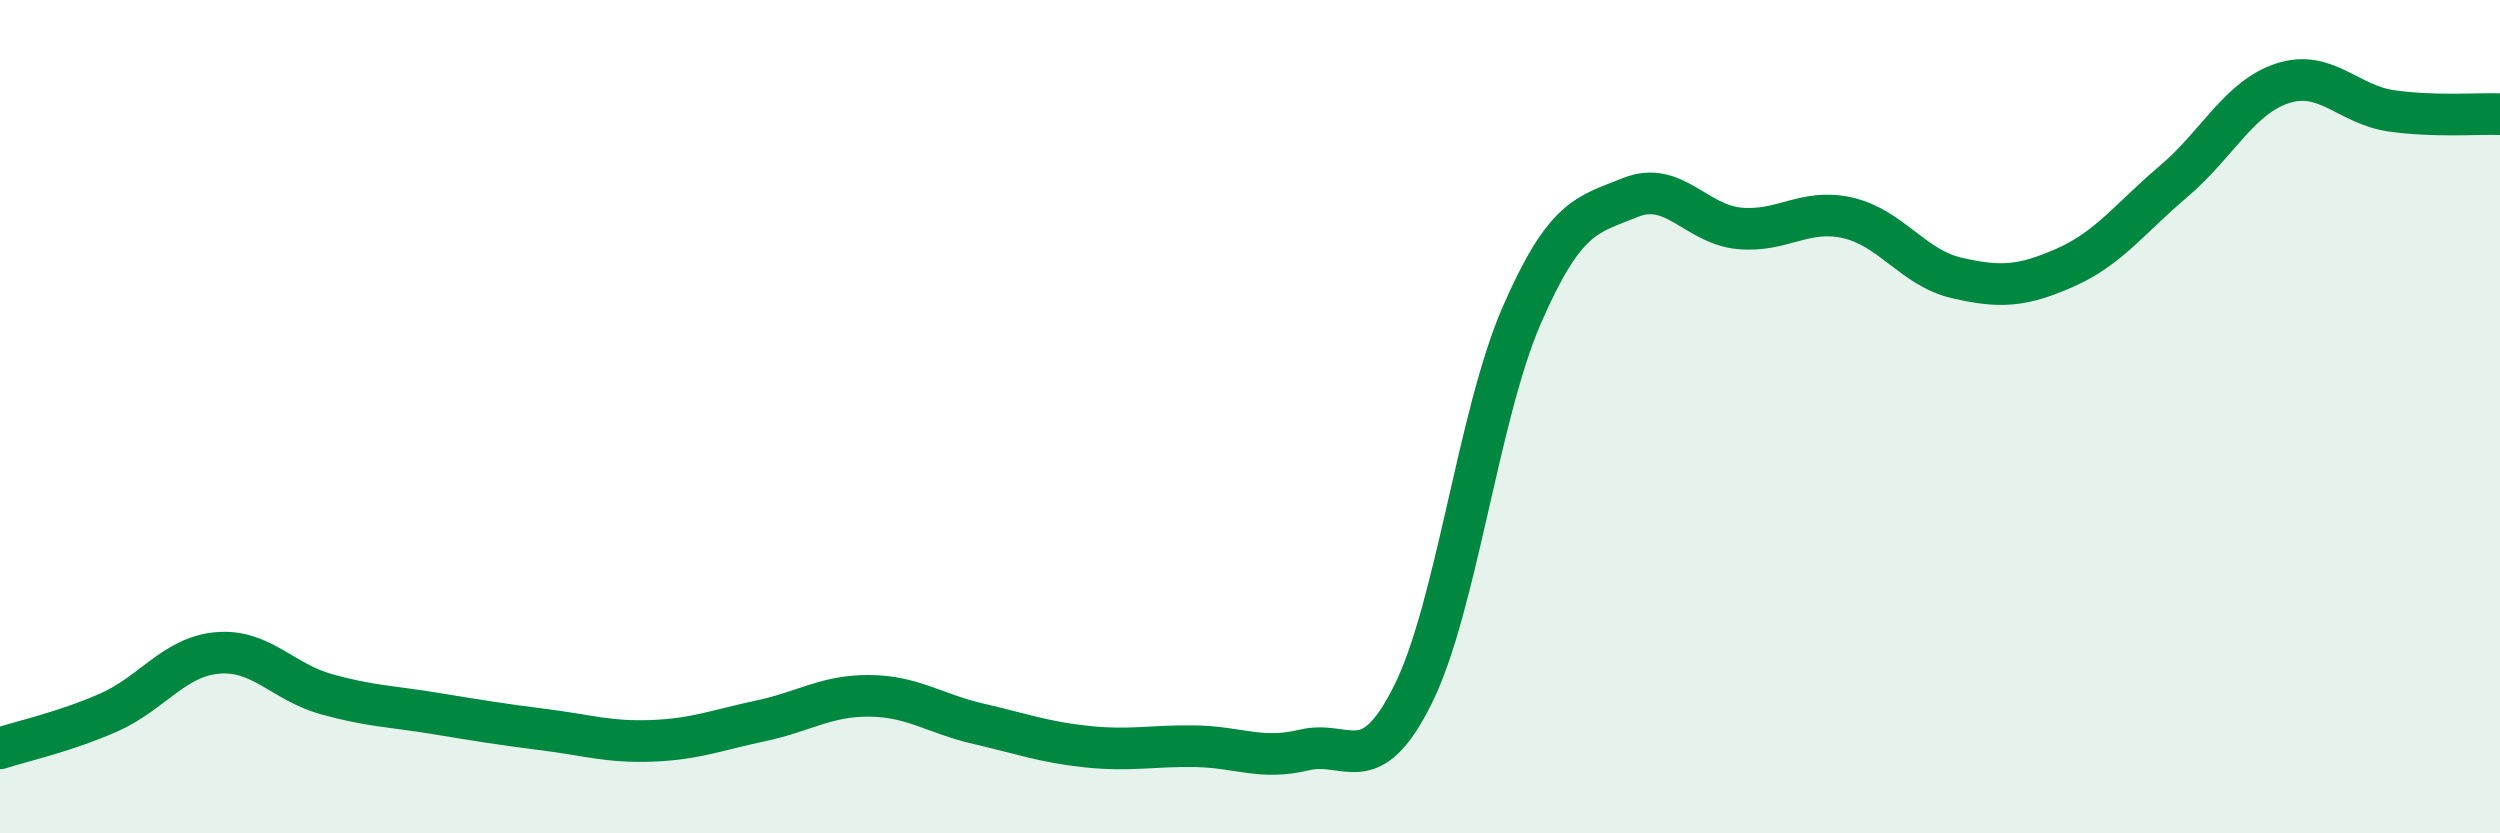
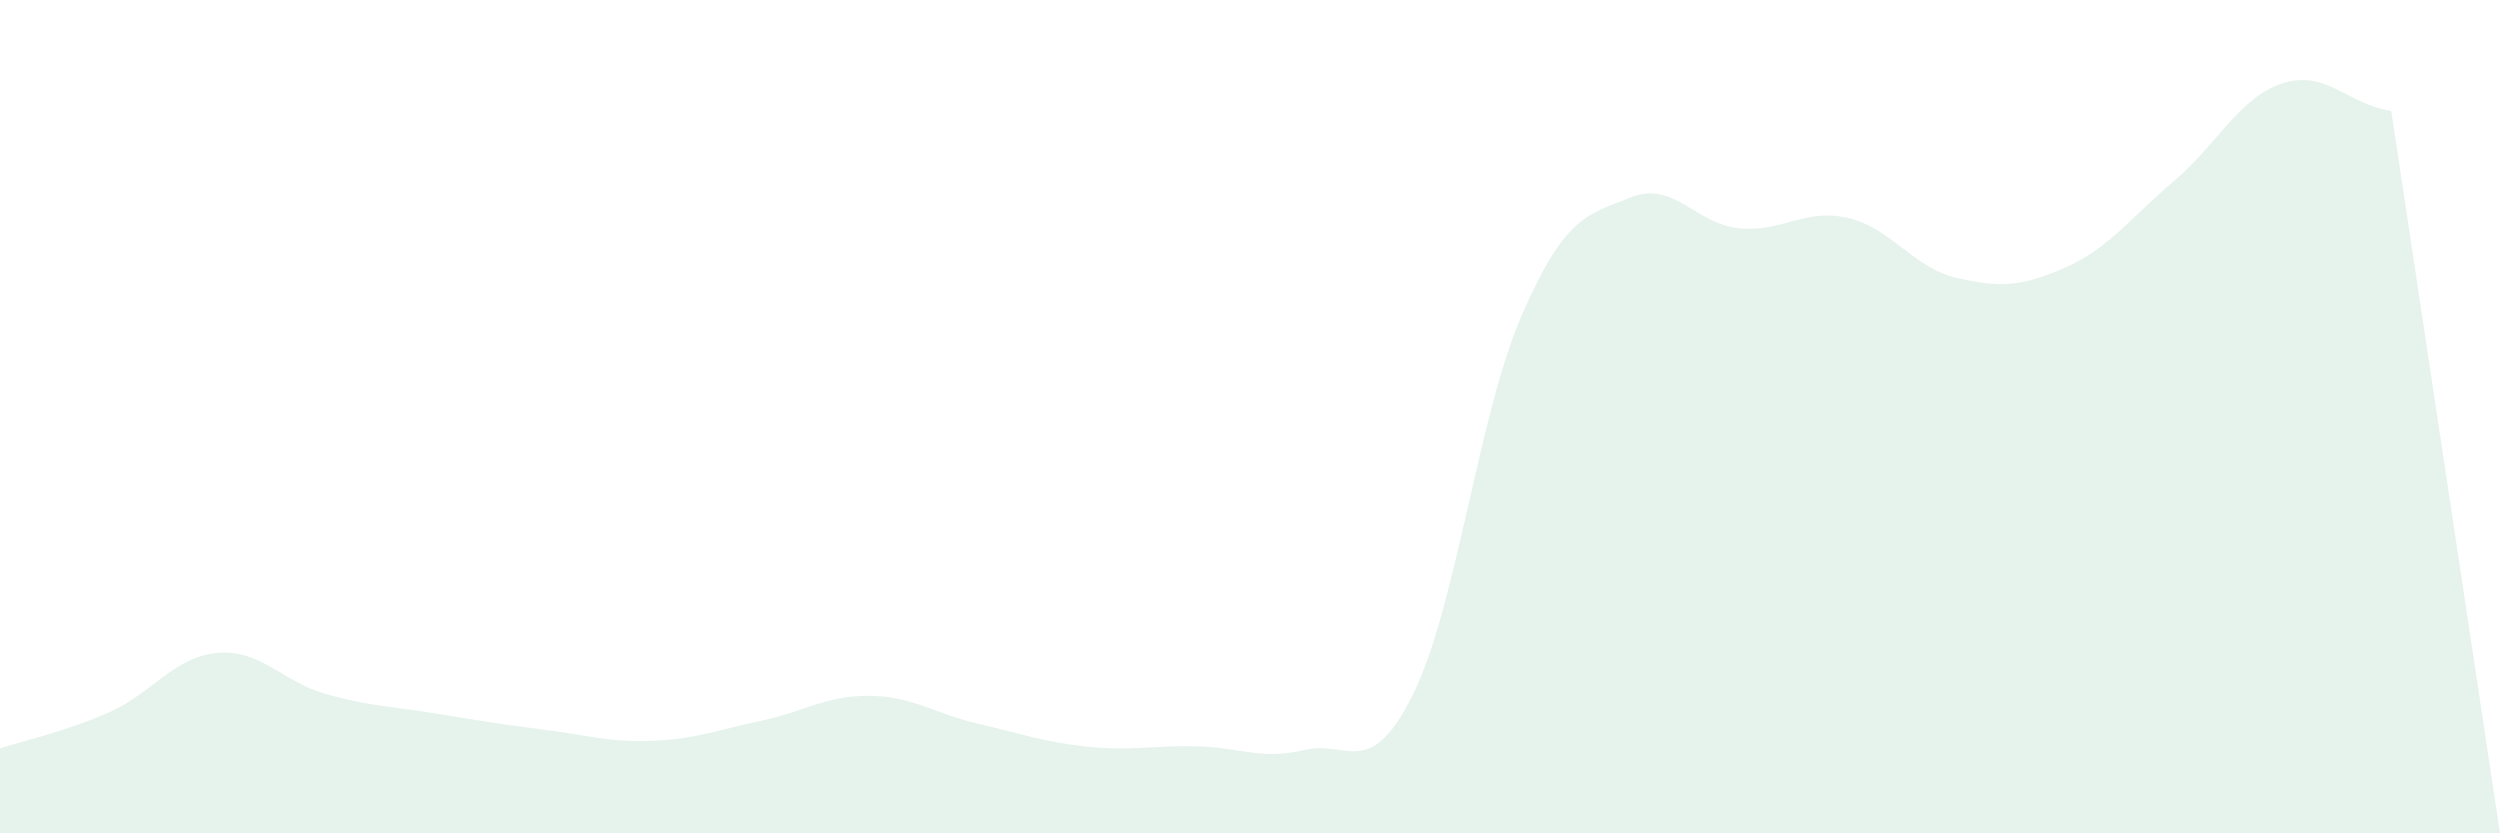
<svg xmlns="http://www.w3.org/2000/svg" width="60" height="20" viewBox="0 0 60 20">
-   <path d="M 0,17.96 C 0.52,17.79 1.57,17.56 2.61,17.1 C 3.65,16.64 4.18,15.76 5.22,15.67 C 6.26,15.58 6.79,16.37 7.83,16.66 C 8.87,16.95 9.39,16.95 10.43,17.12 C 11.47,17.29 12,17.38 13.04,17.51 C 14.08,17.64 14.61,17.82 15.65,17.78 C 16.69,17.74 17.22,17.52 18.26,17.3 C 19.3,17.08 19.83,16.69 20.87,16.7 C 21.91,16.71 22.44,17.13 23.48,17.37 C 24.52,17.61 25.05,17.81 26.09,17.92 C 27.13,18.03 27.66,17.89 28.7,17.91 C 29.74,17.93 30.26,18.25 31.3,18 C 32.34,17.75 32.87,18.76 33.91,16.67 C 34.95,14.58 35.48,9.96 36.52,7.57 C 37.56,5.18 38.09,5.16 39.13,4.74 C 40.17,4.32 40.7,5.38 41.74,5.48 C 42.78,5.58 43.31,4.99 44.35,5.23 C 45.39,5.47 45.92,6.43 46.96,6.67 C 48,6.91 48.53,6.88 49.57,6.42 C 50.61,5.96 51.13,5.23 52.17,4.35 C 53.21,3.47 53.74,2.34 54.78,2 C 55.82,1.66 56.35,2.51 57.39,2.66 C 58.43,2.81 59.48,2.72 60,2.74L60 20L0 20Z" fill="#008740" opacity="0.1" stroke-linecap="round" stroke-linejoin="round" />
-   <path d="M 0,17.96 C 0.52,17.79 1.57,17.56 2.61,17.1 C 3.65,16.64 4.18,15.76 5.22,15.67 C 6.26,15.58 6.79,16.37 7.83,16.66 C 8.87,16.95 9.39,16.95 10.43,17.12 C 11.47,17.29 12,17.38 13.04,17.51 C 14.08,17.64 14.61,17.82 15.65,17.78 C 16.69,17.74 17.22,17.52 18.26,17.3 C 19.3,17.08 19.83,16.69 20.87,16.7 C 21.91,16.71 22.44,17.13 23.48,17.37 C 24.52,17.61 25.05,17.81 26.09,17.92 C 27.13,18.03 27.66,17.89 28.7,17.91 C 29.74,17.93 30.26,18.25 31.3,18 C 32.34,17.75 32.87,18.76 33.91,16.67 C 34.95,14.58 35.48,9.96 36.52,7.57 C 37.56,5.18 38.09,5.16 39.13,4.74 C 40.17,4.32 40.7,5.38 41.74,5.48 C 42.78,5.58 43.31,4.99 44.35,5.23 C 45.39,5.47 45.92,6.43 46.96,6.67 C 48,6.91 48.53,6.88 49.57,6.42 C 50.61,5.96 51.13,5.23 52.17,4.35 C 53.21,3.47 53.74,2.34 54.78,2 C 55.82,1.66 56.35,2.51 57.39,2.66 C 58.43,2.81 59.48,2.72 60,2.74" stroke="#008740" stroke-width="1" fill="none" stroke-linecap="round" stroke-linejoin="round" />
+   <path d="M 0,17.96 C 0.52,17.79 1.57,17.56 2.61,17.1 C 3.65,16.64 4.18,15.76 5.22,15.67 C 6.26,15.58 6.79,16.37 7.83,16.66 C 8.87,16.95 9.39,16.95 10.43,17.12 C 11.47,17.29 12,17.38 13.04,17.51 C 14.08,17.64 14.61,17.82 15.65,17.78 C 16.69,17.74 17.22,17.52 18.26,17.3 C 19.3,17.08 19.83,16.69 20.87,16.7 C 21.91,16.71 22.44,17.13 23.48,17.37 C 24.52,17.61 25.05,17.81 26.09,17.92 C 27.13,18.03 27.66,17.89 28.7,17.91 C 29.74,17.93 30.26,18.25 31.3,18 C 32.34,17.75 32.87,18.76 33.91,16.67 C 34.95,14.58 35.48,9.96 36.52,7.57 C 37.56,5.18 38.09,5.16 39.13,4.74 C 40.17,4.32 40.7,5.38 41.74,5.48 C 42.78,5.58 43.31,4.99 44.35,5.23 C 45.39,5.47 45.92,6.43 46.96,6.67 C 48,6.91 48.53,6.88 49.57,6.42 C 50.61,5.96 51.13,5.23 52.17,4.35 C 53.21,3.47 53.74,2.34 54.78,2 C 55.82,1.66 56.35,2.51 57.39,2.66 L60 20L0 20Z" fill="#008740" opacity="0.1" stroke-linecap="round" stroke-linejoin="round" />
</svg>